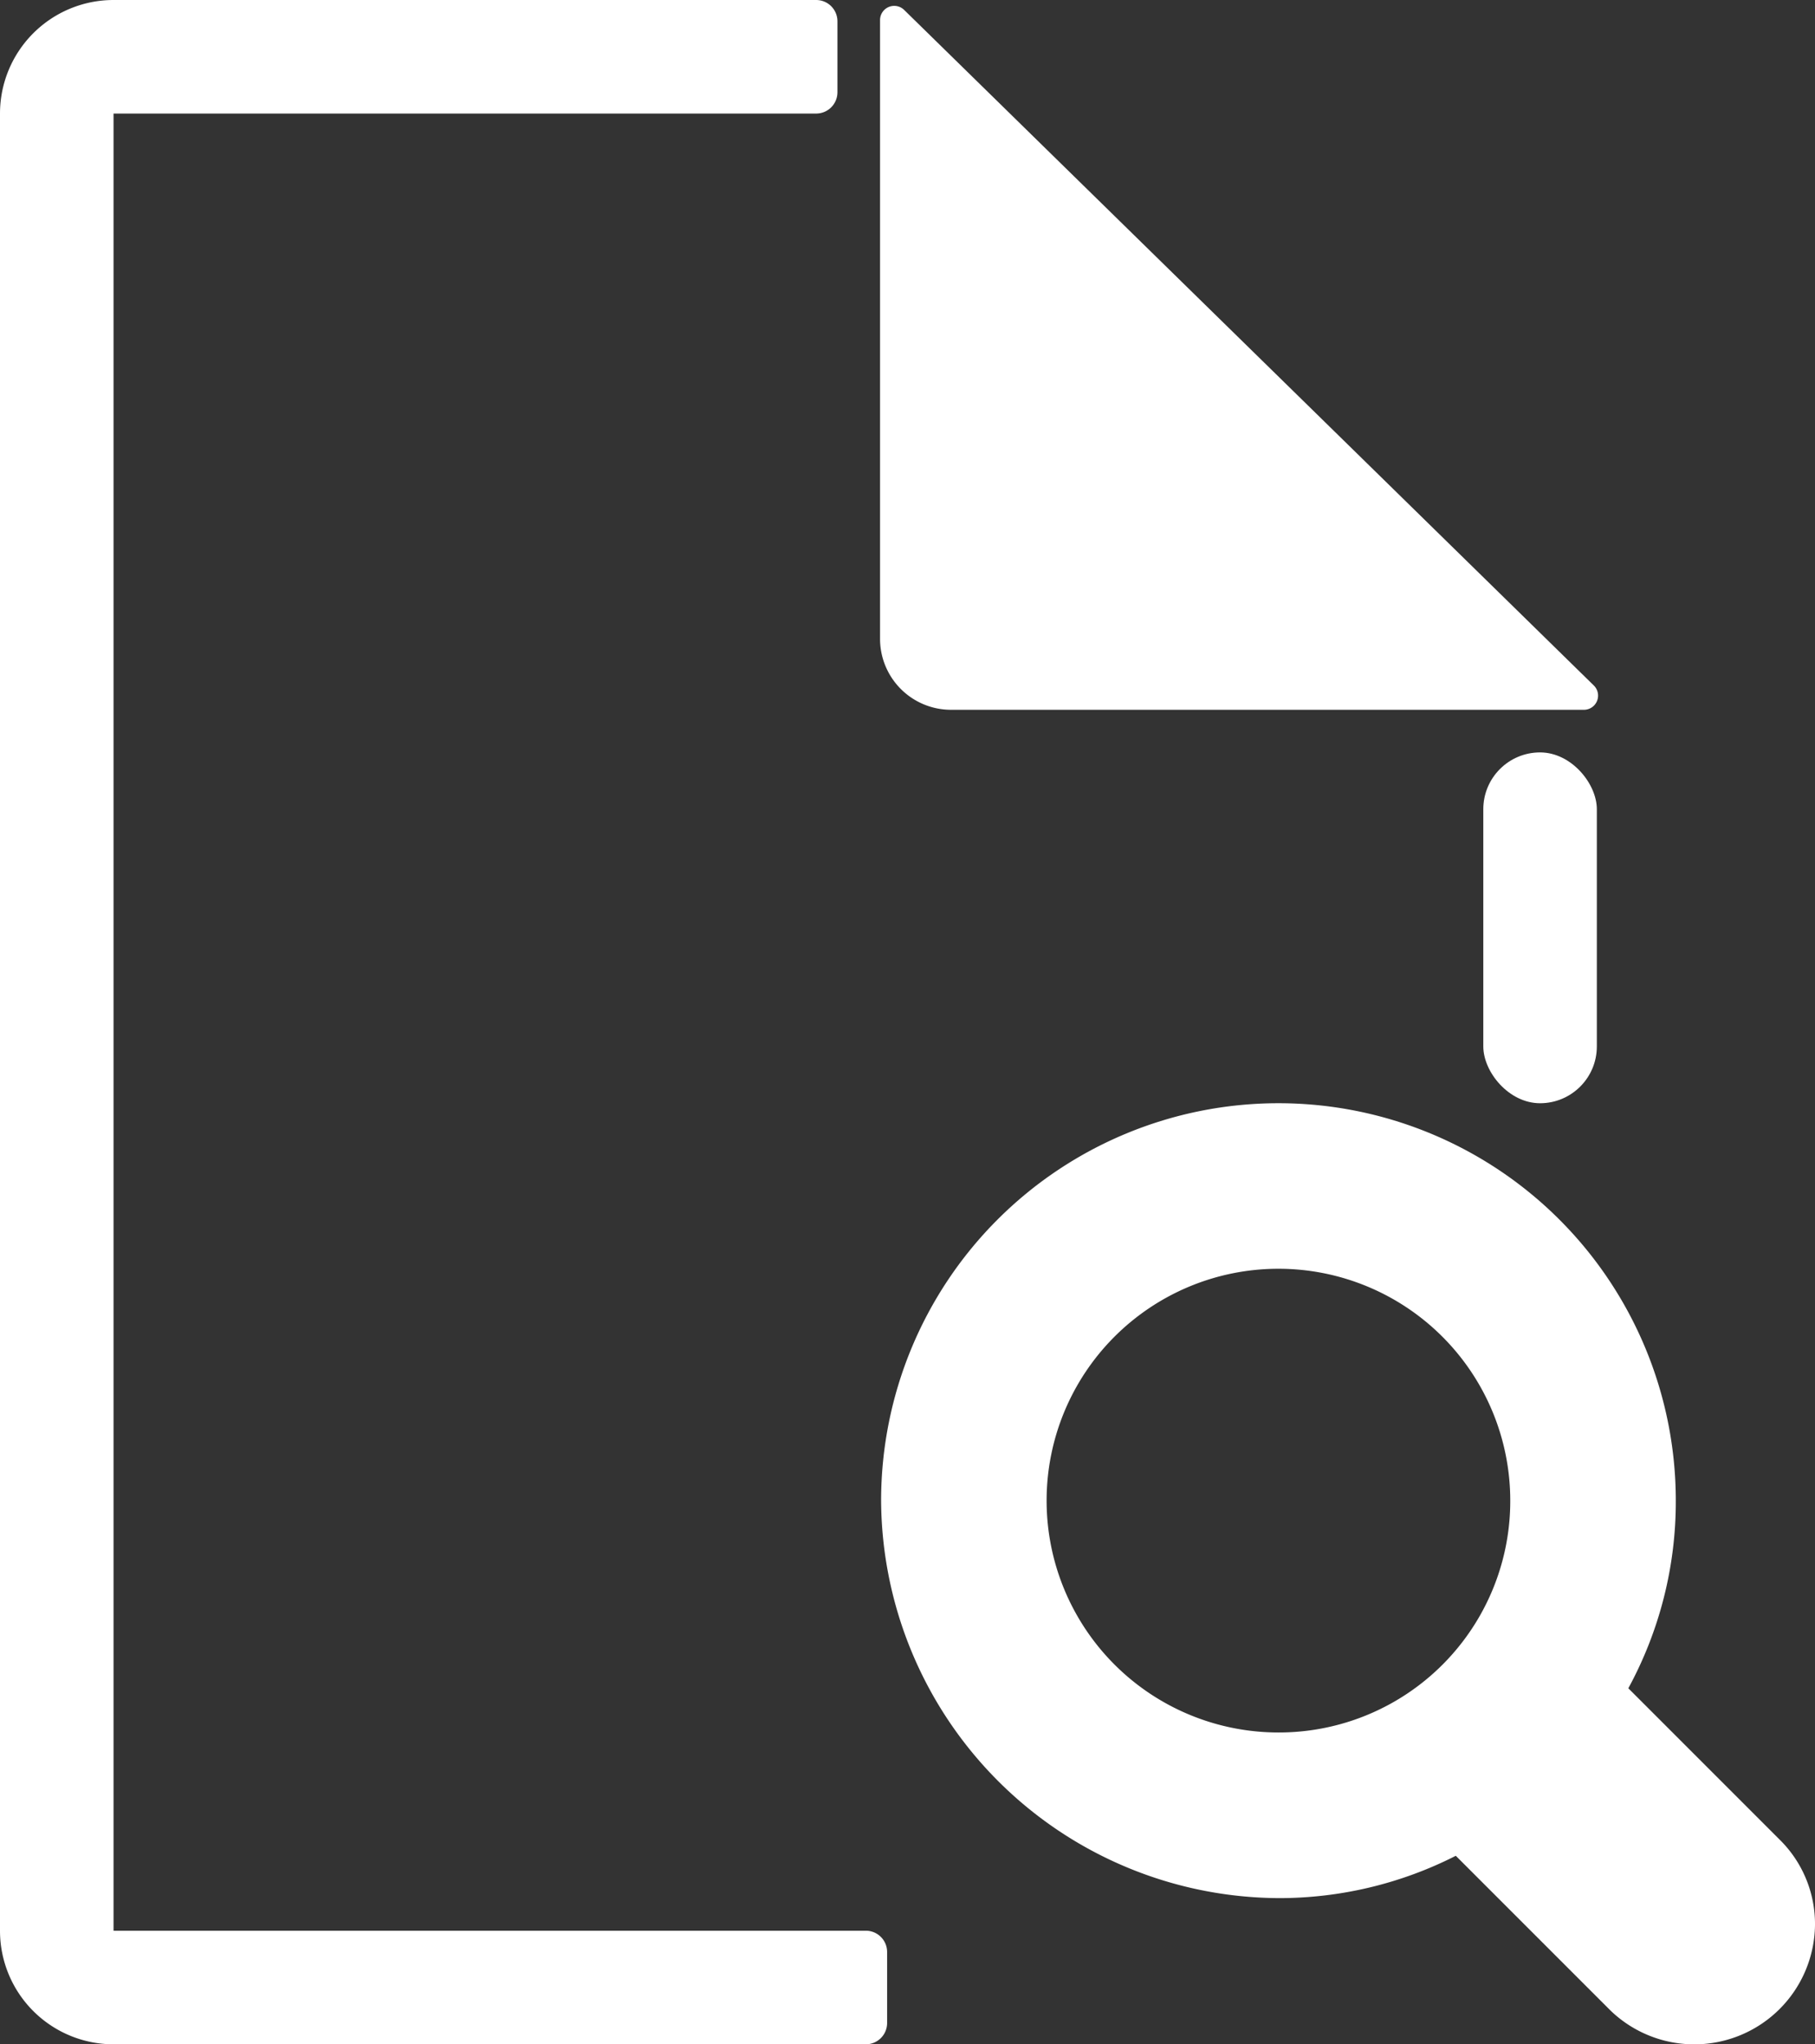
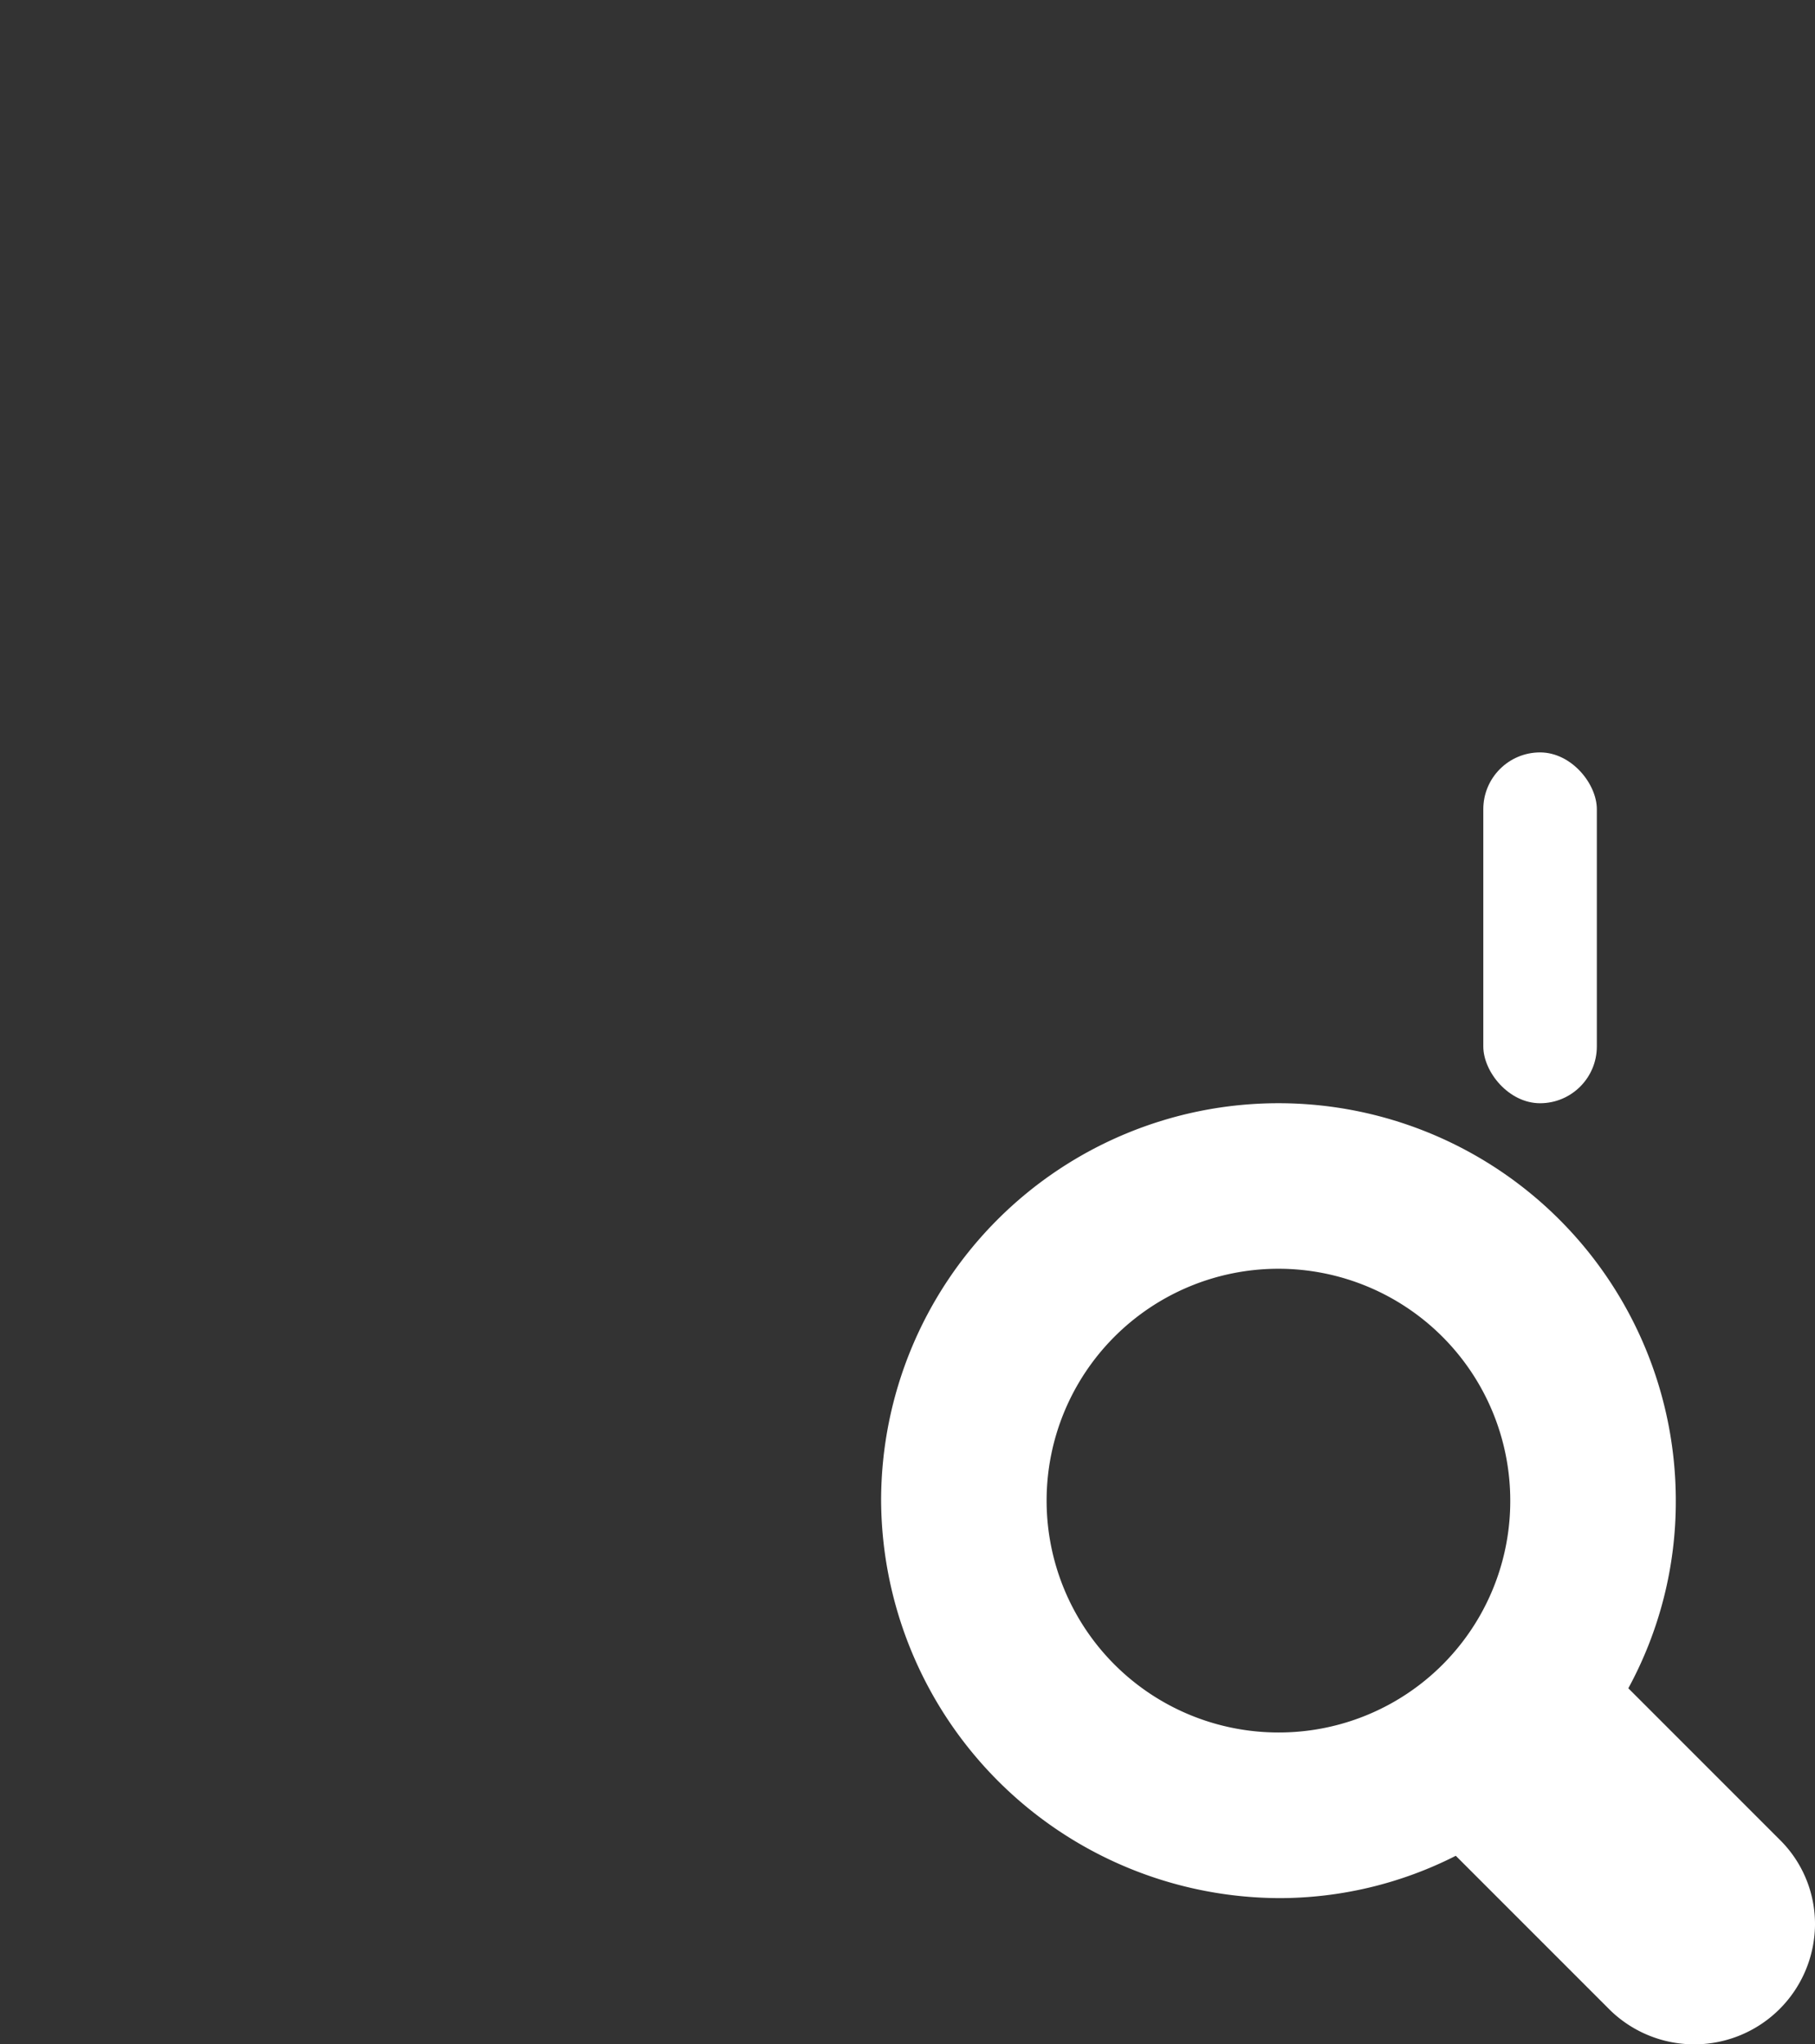
<svg xmlns="http://www.w3.org/2000/svg" id="コンポーネント_14_1" data-name="コンポーネント 14 – 1" width="49.285" height="55.503" viewBox="0 0 49.285 55.503">
  <rect x="0" y="0" width="49.285" height="55.503" fill="#333333" stroke="none" />
  <g id="グループ_265" data-name="グループ 265" transform="translate(23.926 29.953)">
    <path id="パス_28" data-name="パス 28" d="M429.152,854.6a10.789,10.789,0,1,1,21.579,0,10.591,10.591,0,0,1-1.289,5.095l4.137,4.137a3.213,3.213,0,0,1,.932,2.3,3.278,3.278,0,0,1-5.554,2.311l-4.2-4.2a10.578,10.578,0,0,1-4.814,1.149A10.85,10.85,0,0,1,429.152,854.6Zm17.084,0a6.295,6.295,0,1,0-6.295,6.295A6.283,6.283,0,0,0,446.236,854.6Z" transform="translate(-429.152 -843.811)" fill="#fff" />
  </g>
  <rect id="長方形_140" data-name="長方形 140" width="3.083" height="9.525" rx="1.542" transform="translate(40.278 20.428)" fill="#fff" />
-   <path id="パス_29" data-name="パス 29" d="M328.512,743.891H308.083A3.083,3.083,0,0,1,305,740.807V691.471a3.083,3.083,0,0,1,3.083-3.083h19.079a.578.578,0,0,1,.578.578v1.927a.578.578,0,0,1-.578.578H308.083v49.336h20.428a.578.578,0,0,1,.578.578v1.927A.578.578,0,0,1,328.512,743.891Z" transform="translate(-305 -688.388)" fill="#fff" />
-   <path id="パス_30" data-name="パス 30" d="M448.112,708.325H430.927A1.927,1.927,0,0,1,429,706.4V689.6a.385.385,0,0,1,.658-.273l18.727,18.341A.385.385,0,0,1,448.112,708.325Z" transform="translate(-405.103 -689.054)" fill="#fff" />
</svg>